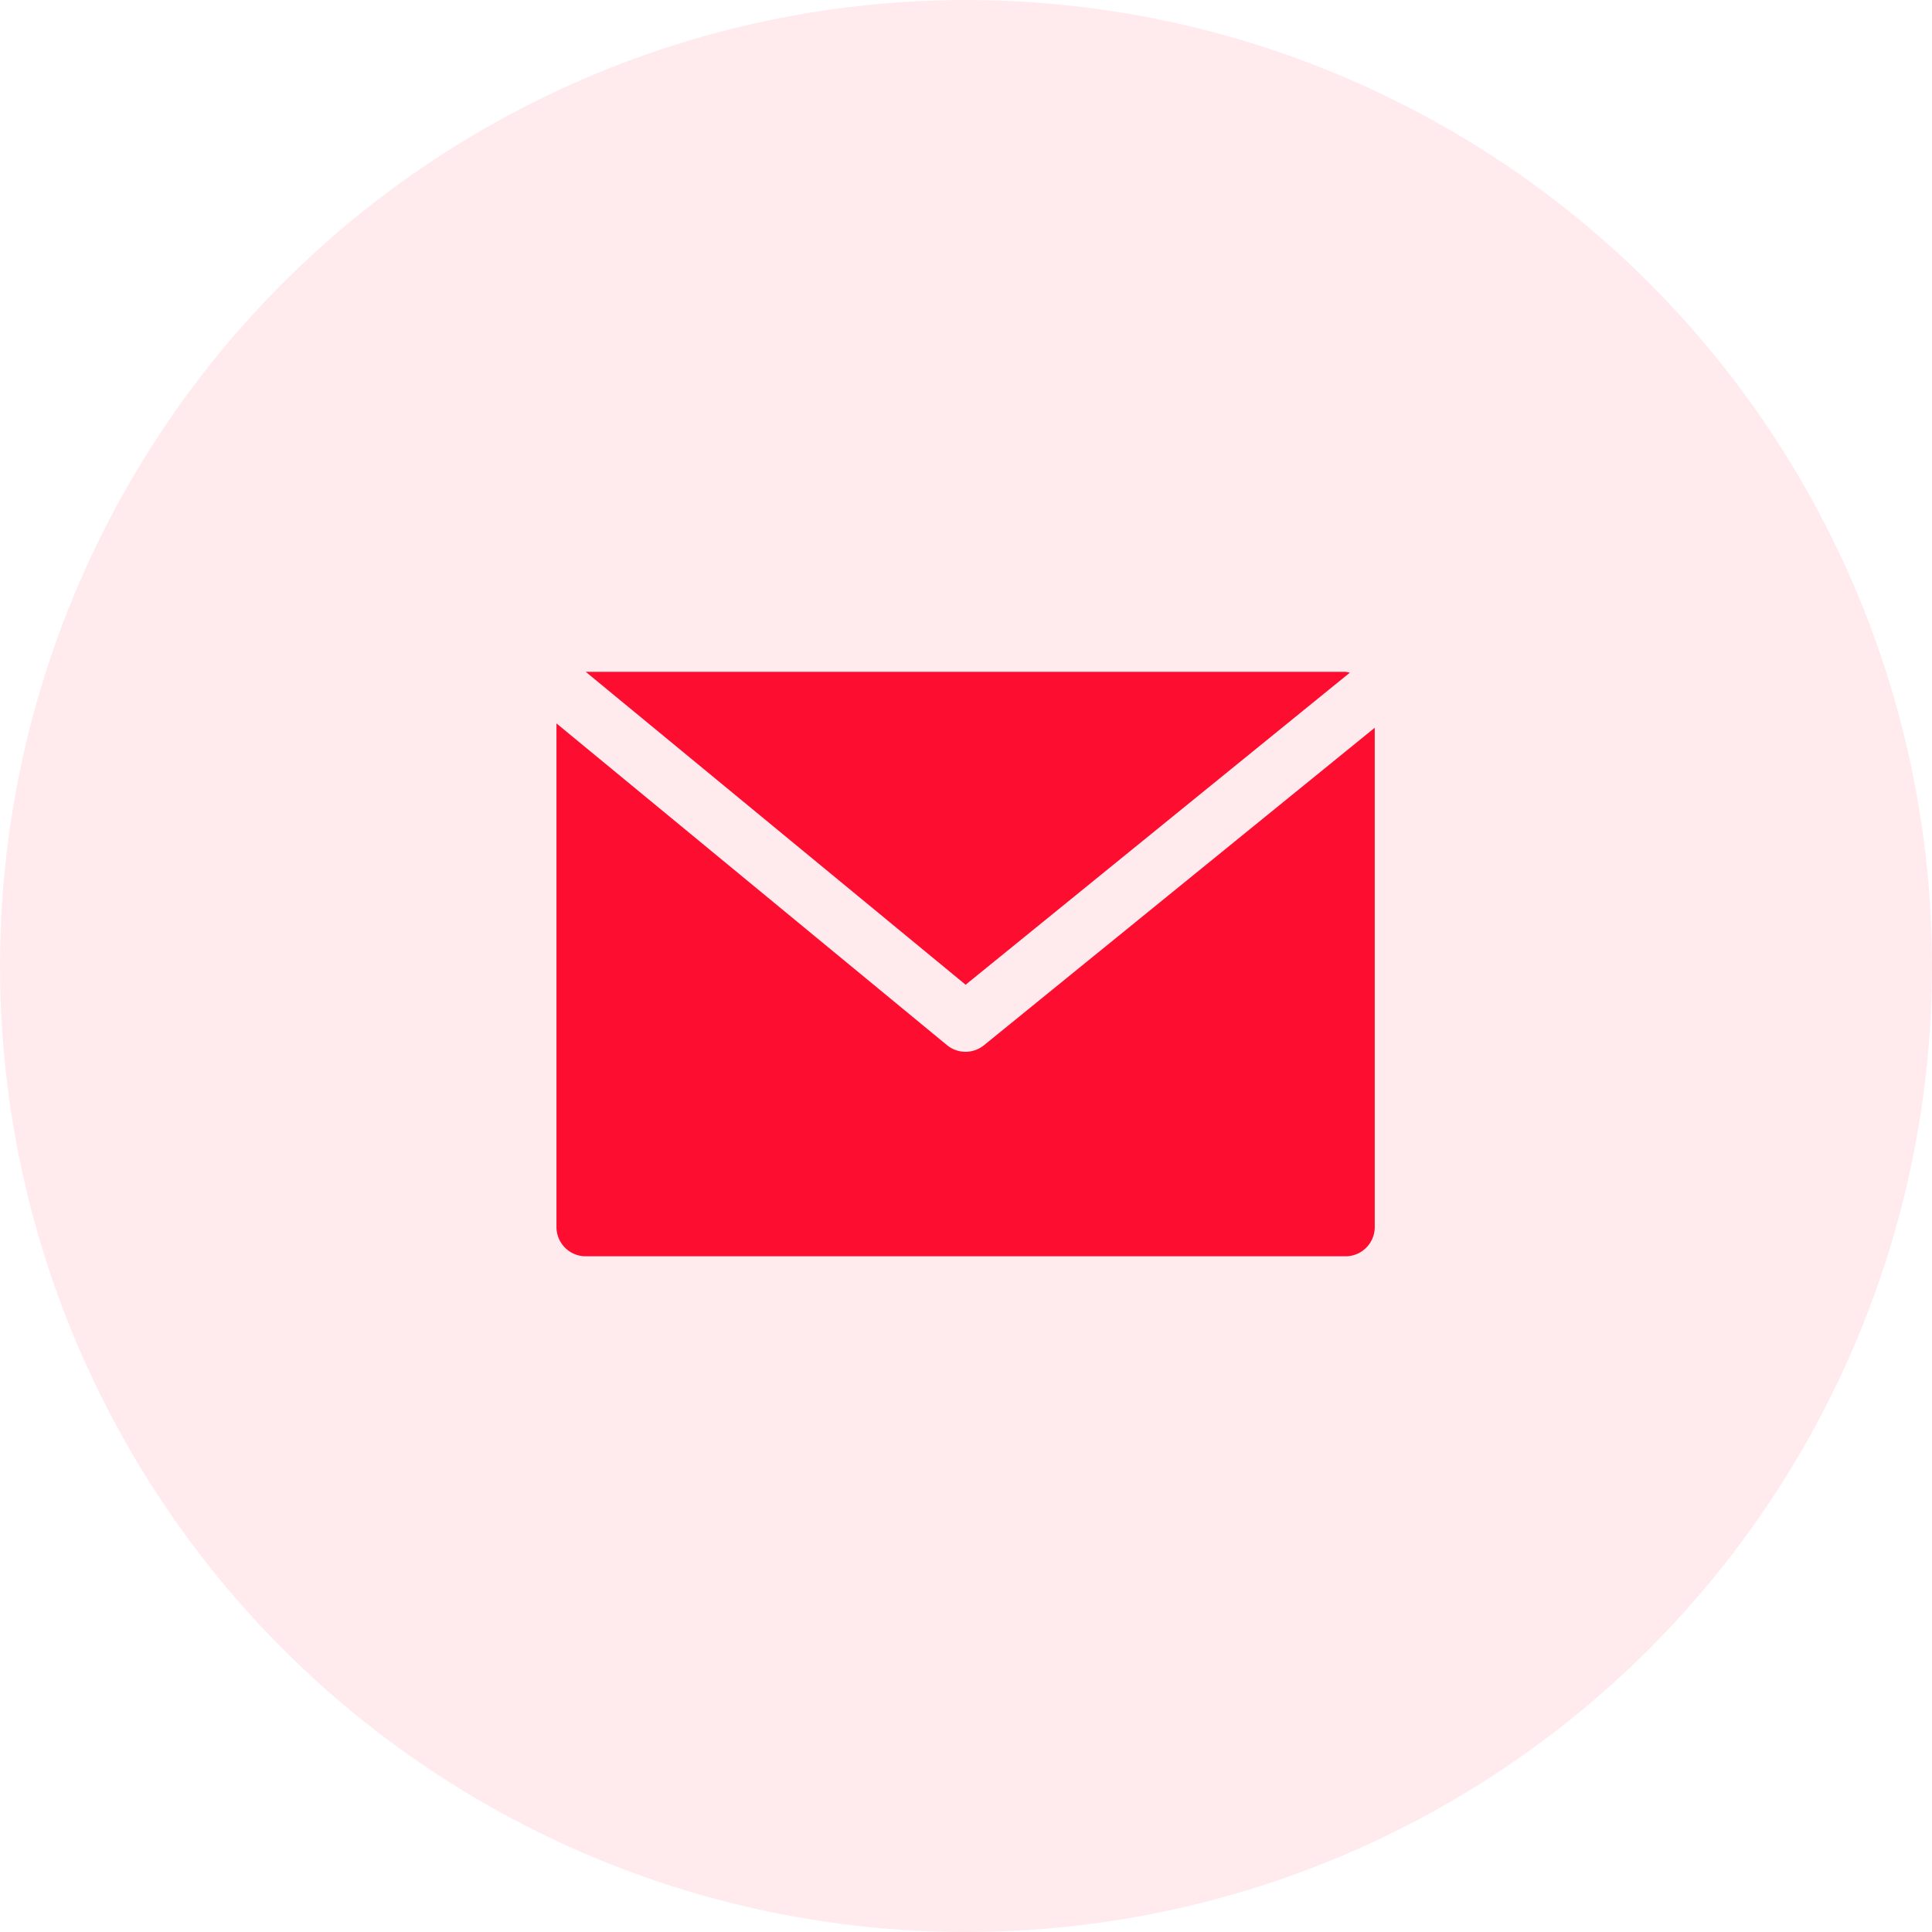
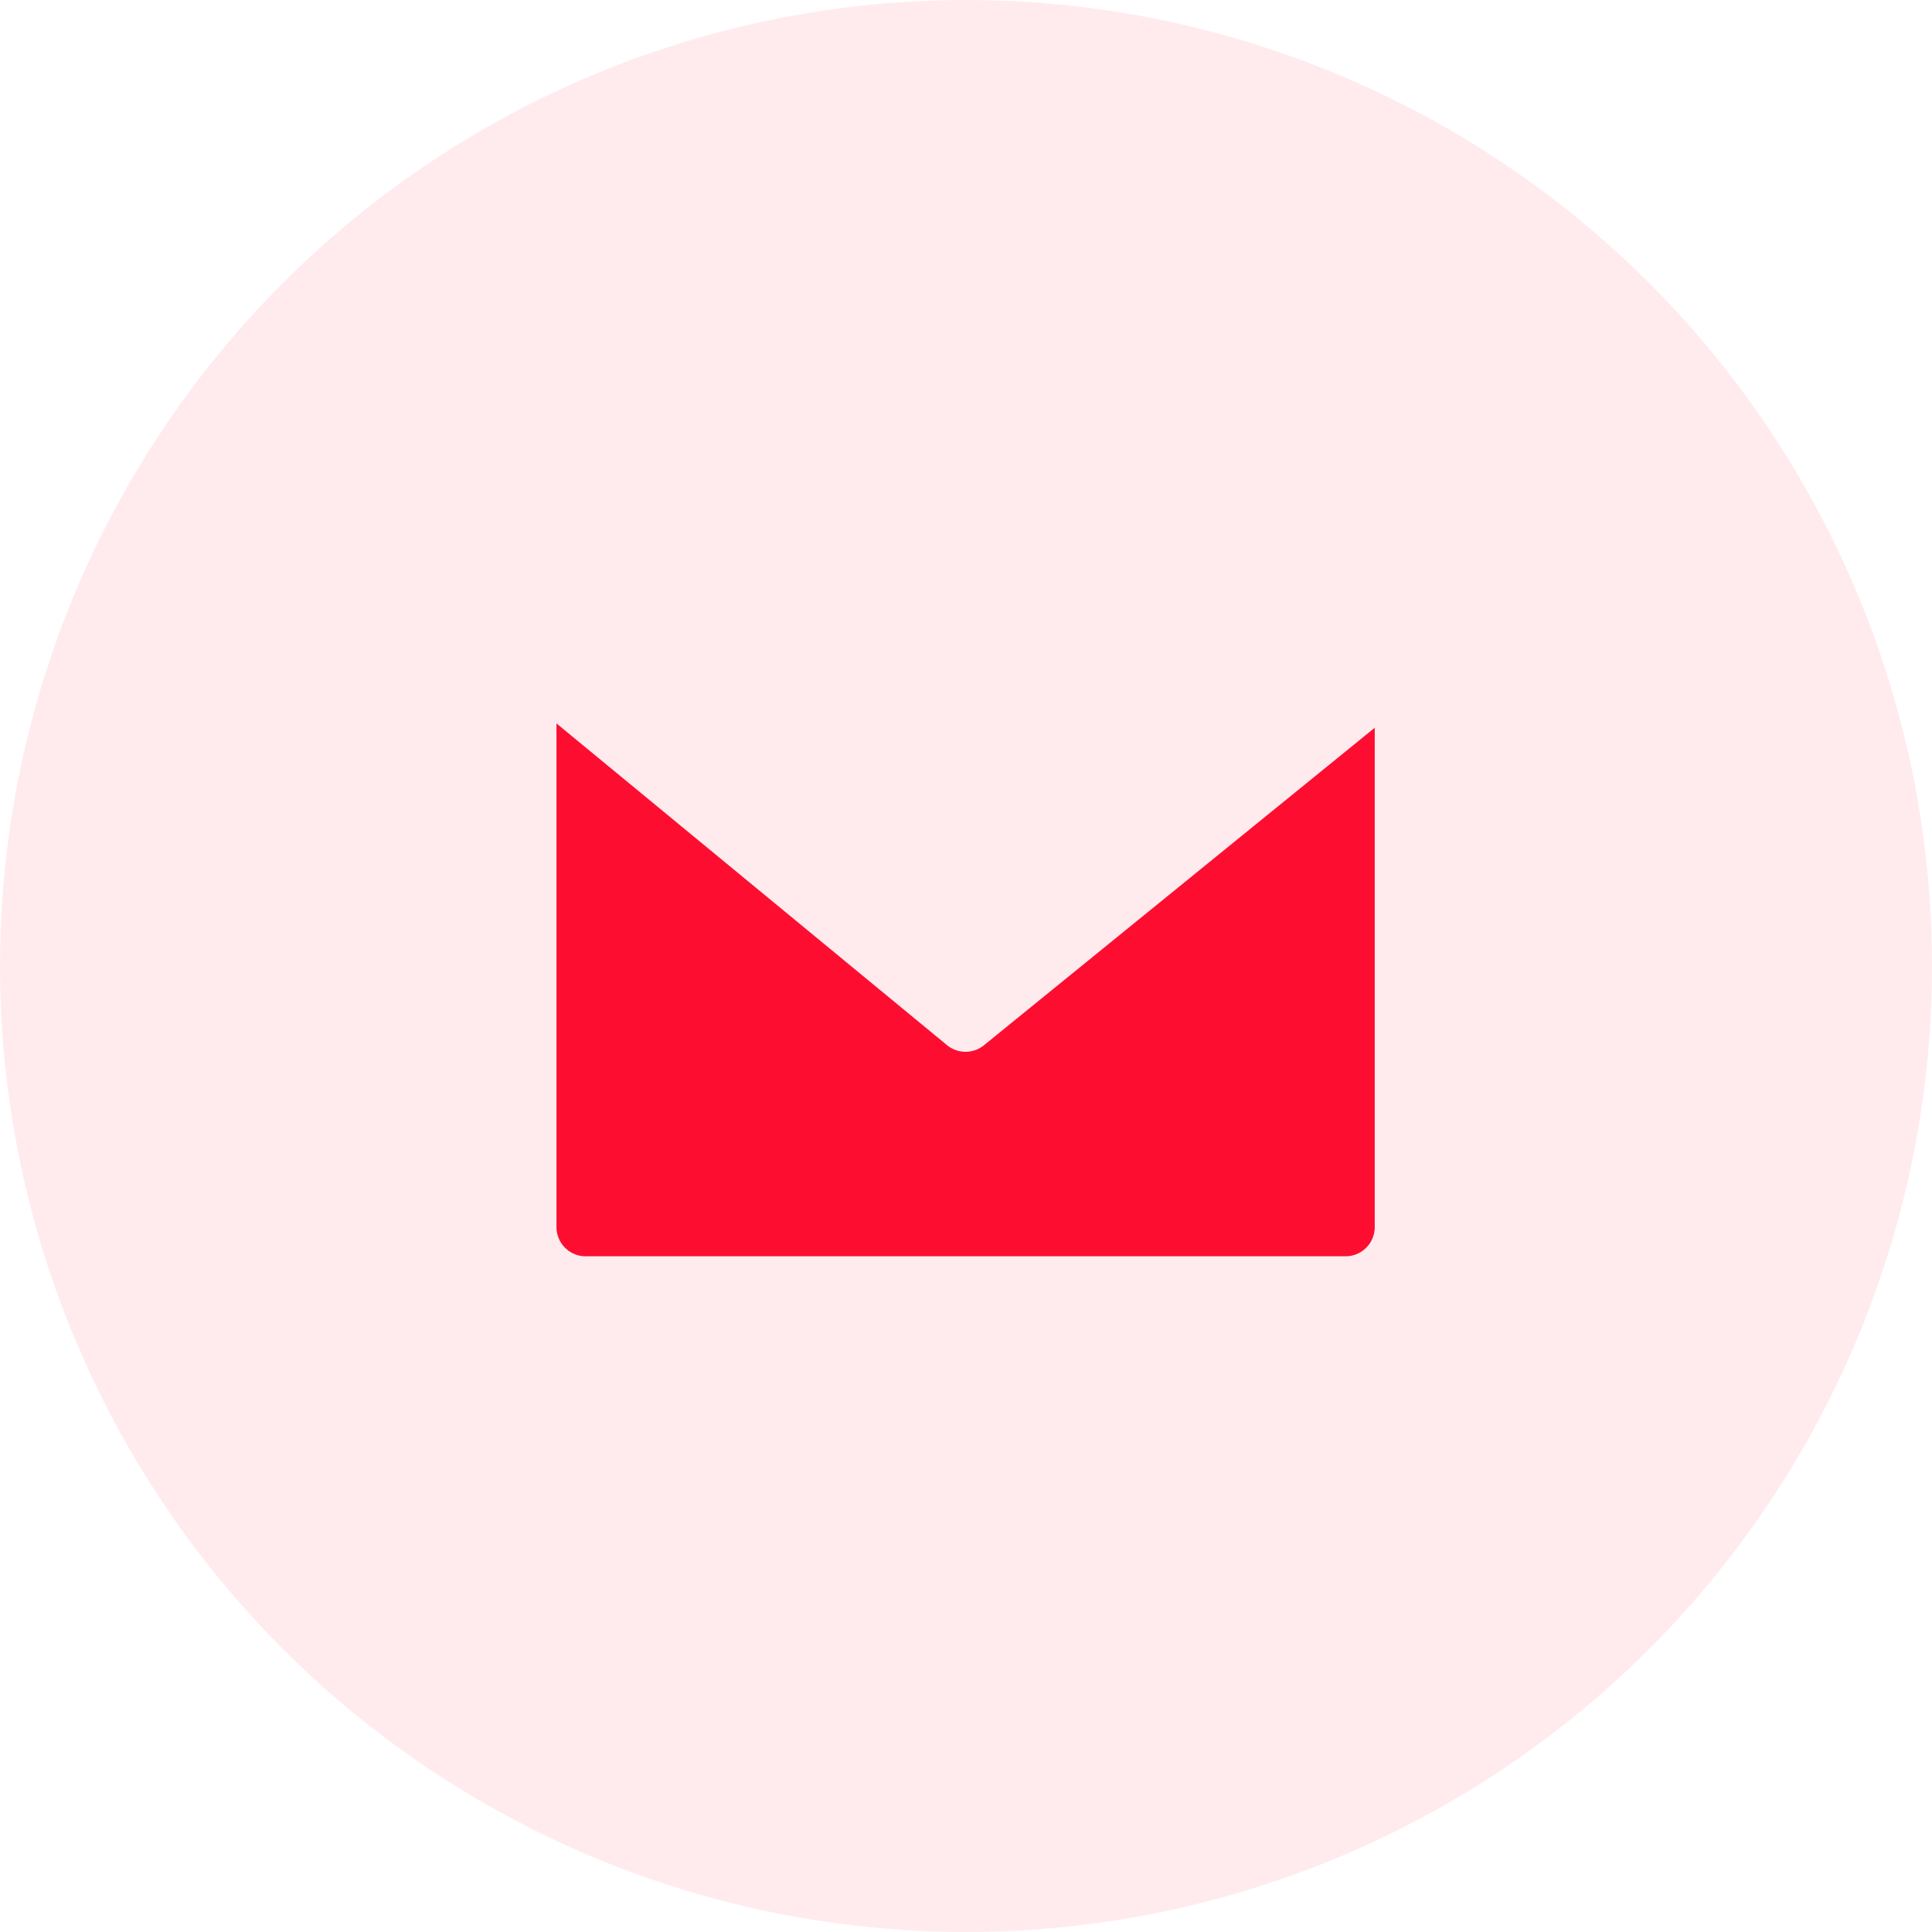
<svg xmlns="http://www.w3.org/2000/svg" width="330" height="330" viewBox="0 0 330 330">
  <g id="Group_1152" data-name="Group 1152" transform="translate(-4965 3644)">
    <g id="Group_1151" data-name="Group 1151">
      <circle id="Ellipse_1429" data-name="Ellipse 1429" cx="165" cy="165" r="165" transform="translate(4965 -3644)" fill="#fd0e31" opacity="0.084" />
      <g id="email" transform="translate(5060.05 -3597.517)">
        <g id="Group_1148" data-name="Group 1148" transform="translate(4.992 68.267)">
          <g id="Group_1147" data-name="Group 1147" transform="translate(0 0)">
-             <path id="Path_2409" data-name="Path 2409" d="M146.85,68.267H17.067l64.892,53.451,65.625-53.3A4.517,4.517,0,0,0,146.85,68.267Z" transform="translate(-17.067 -68.267)" fill="#fd0e31" />
-           </g>
+             </g>
        </g>
        <g id="Group_1150" data-name="Group 1150" transform="translate(0 77.082)">
          <g id="Group_1149" data-name="Group 1149" transform="translate(0 0)">
            <path id="Path_2410" data-name="Path 2410" d="M73.033,153.364a4.991,4.991,0,0,1-6.324,0L0,98.406v86.026a4.992,4.992,0,0,0,4.992,4.992H134.775a4.992,4.992,0,0,0,4.992-4.992V99.145Z" transform="translate(0 -98.406)" fill="#fd0e31" />
          </g>
        </g>
      </g>
    </g>
  </g>
</svg>